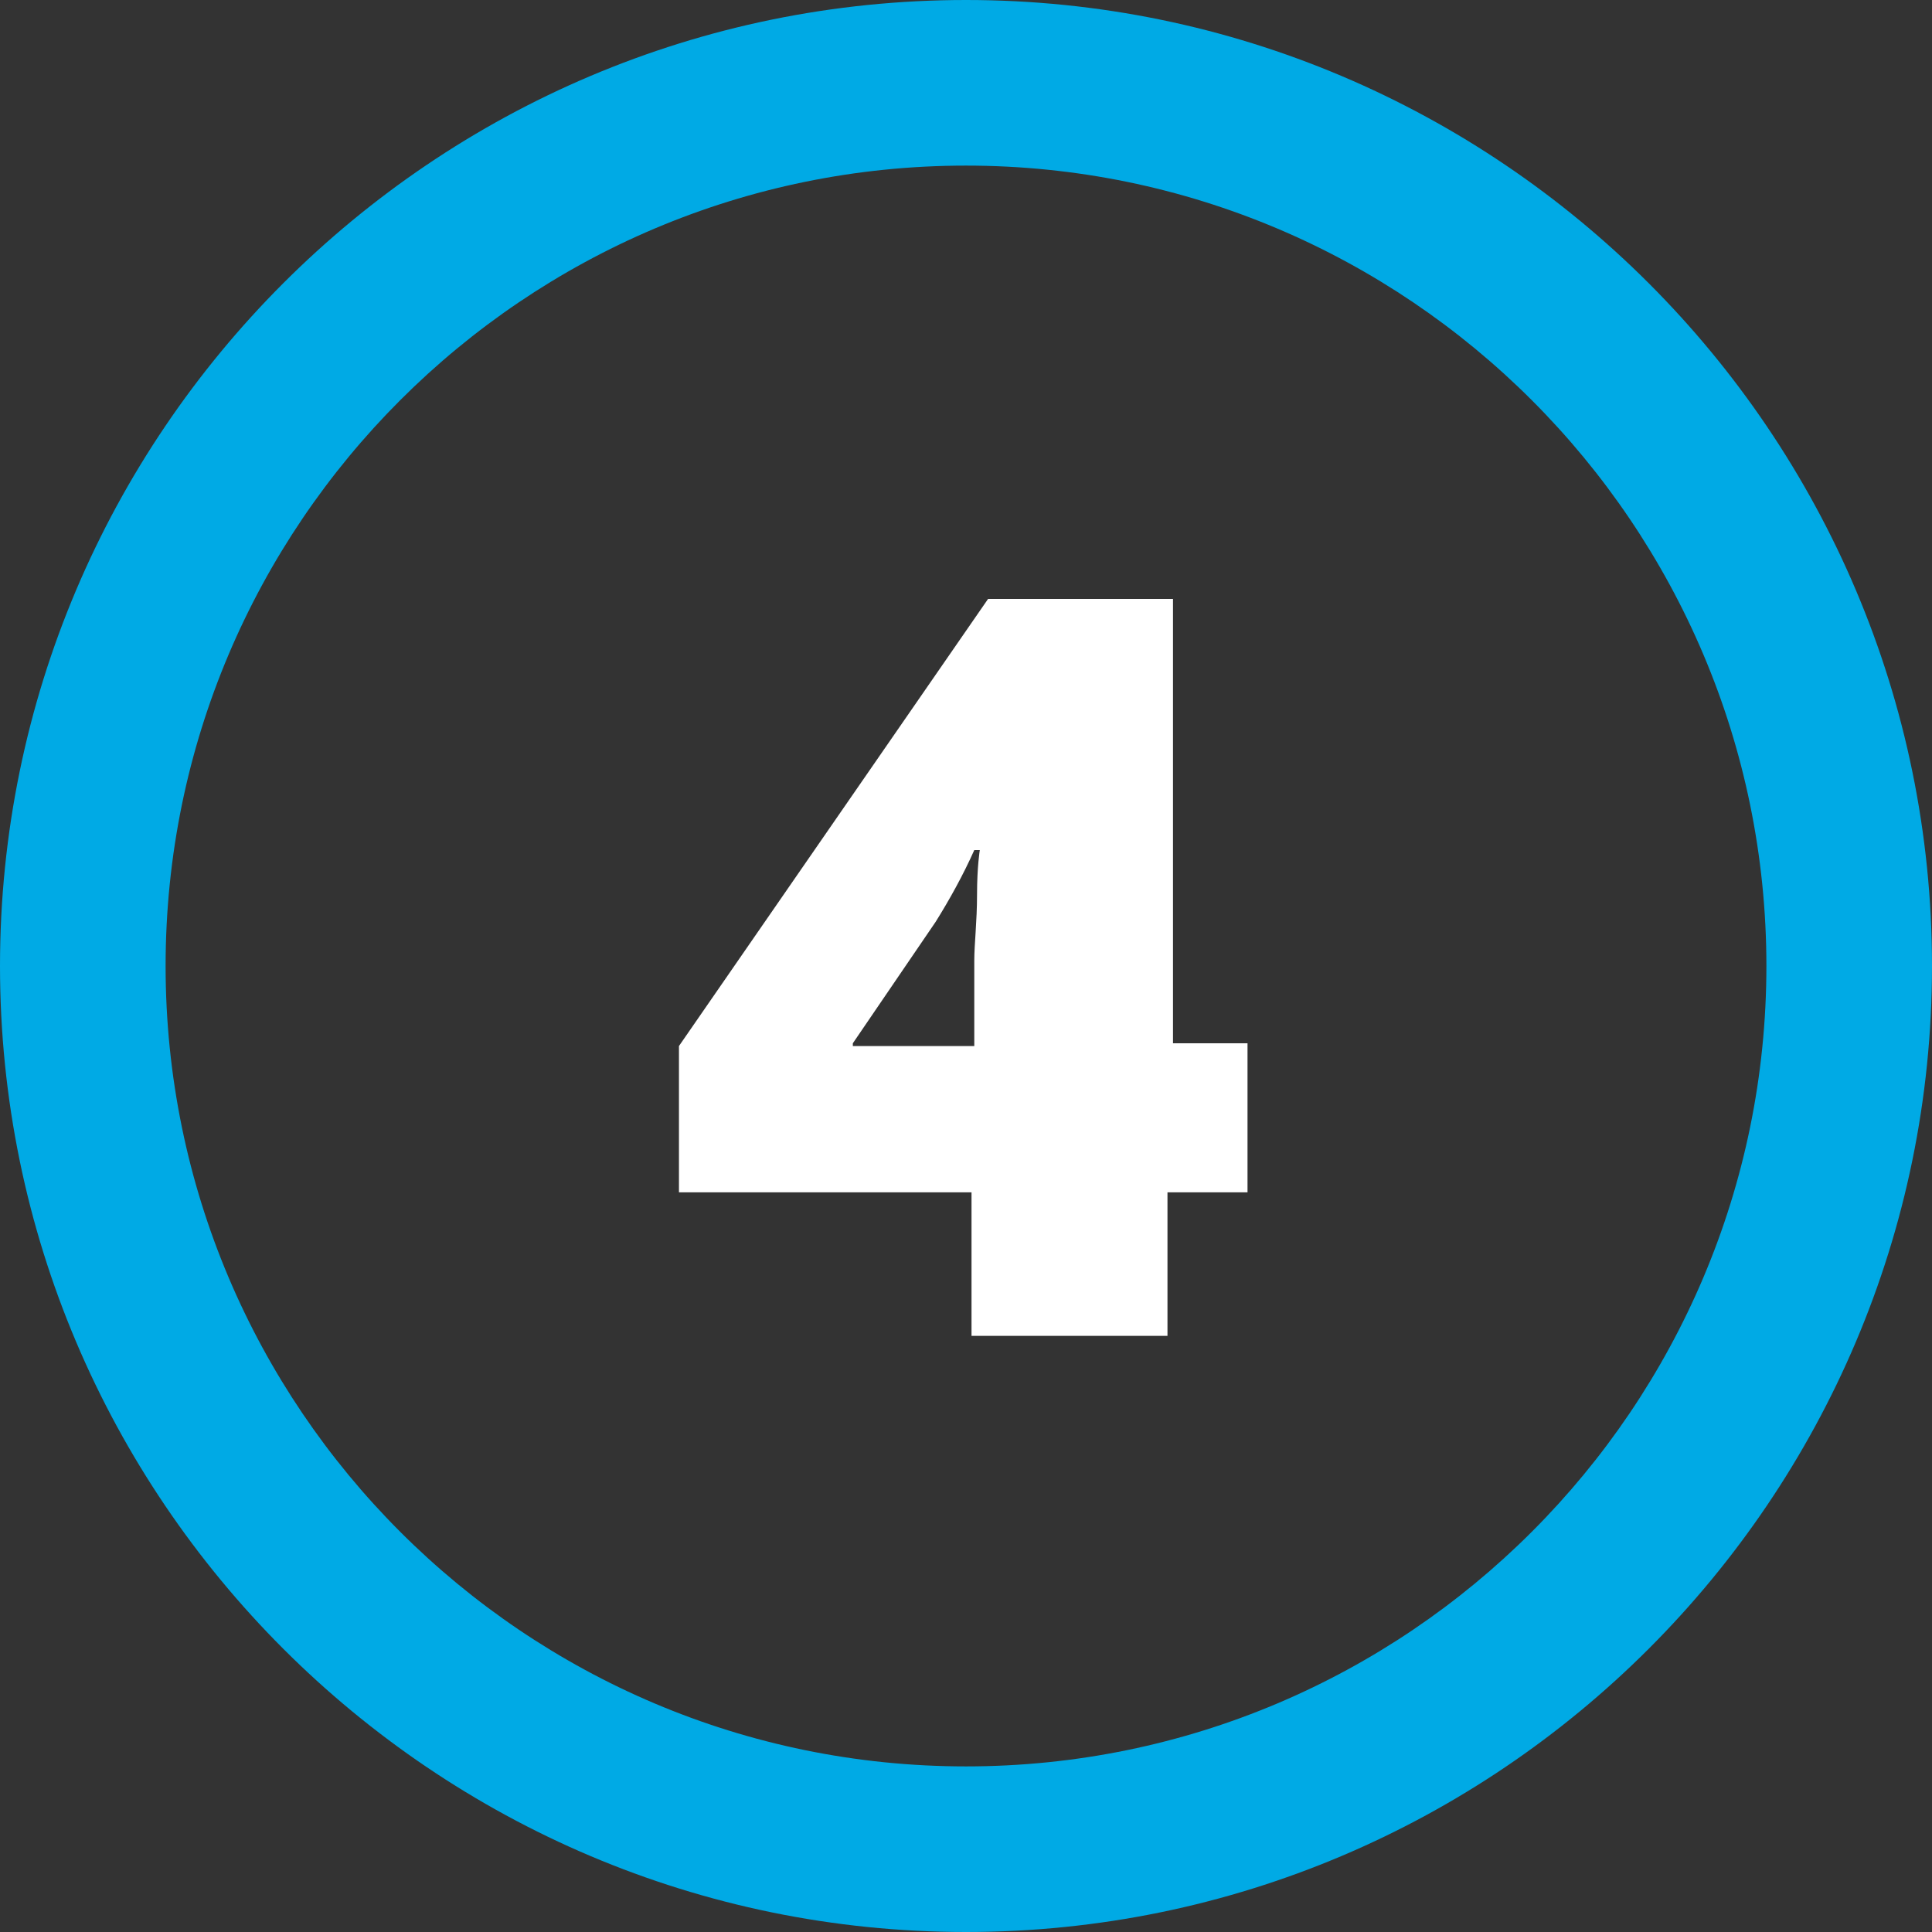
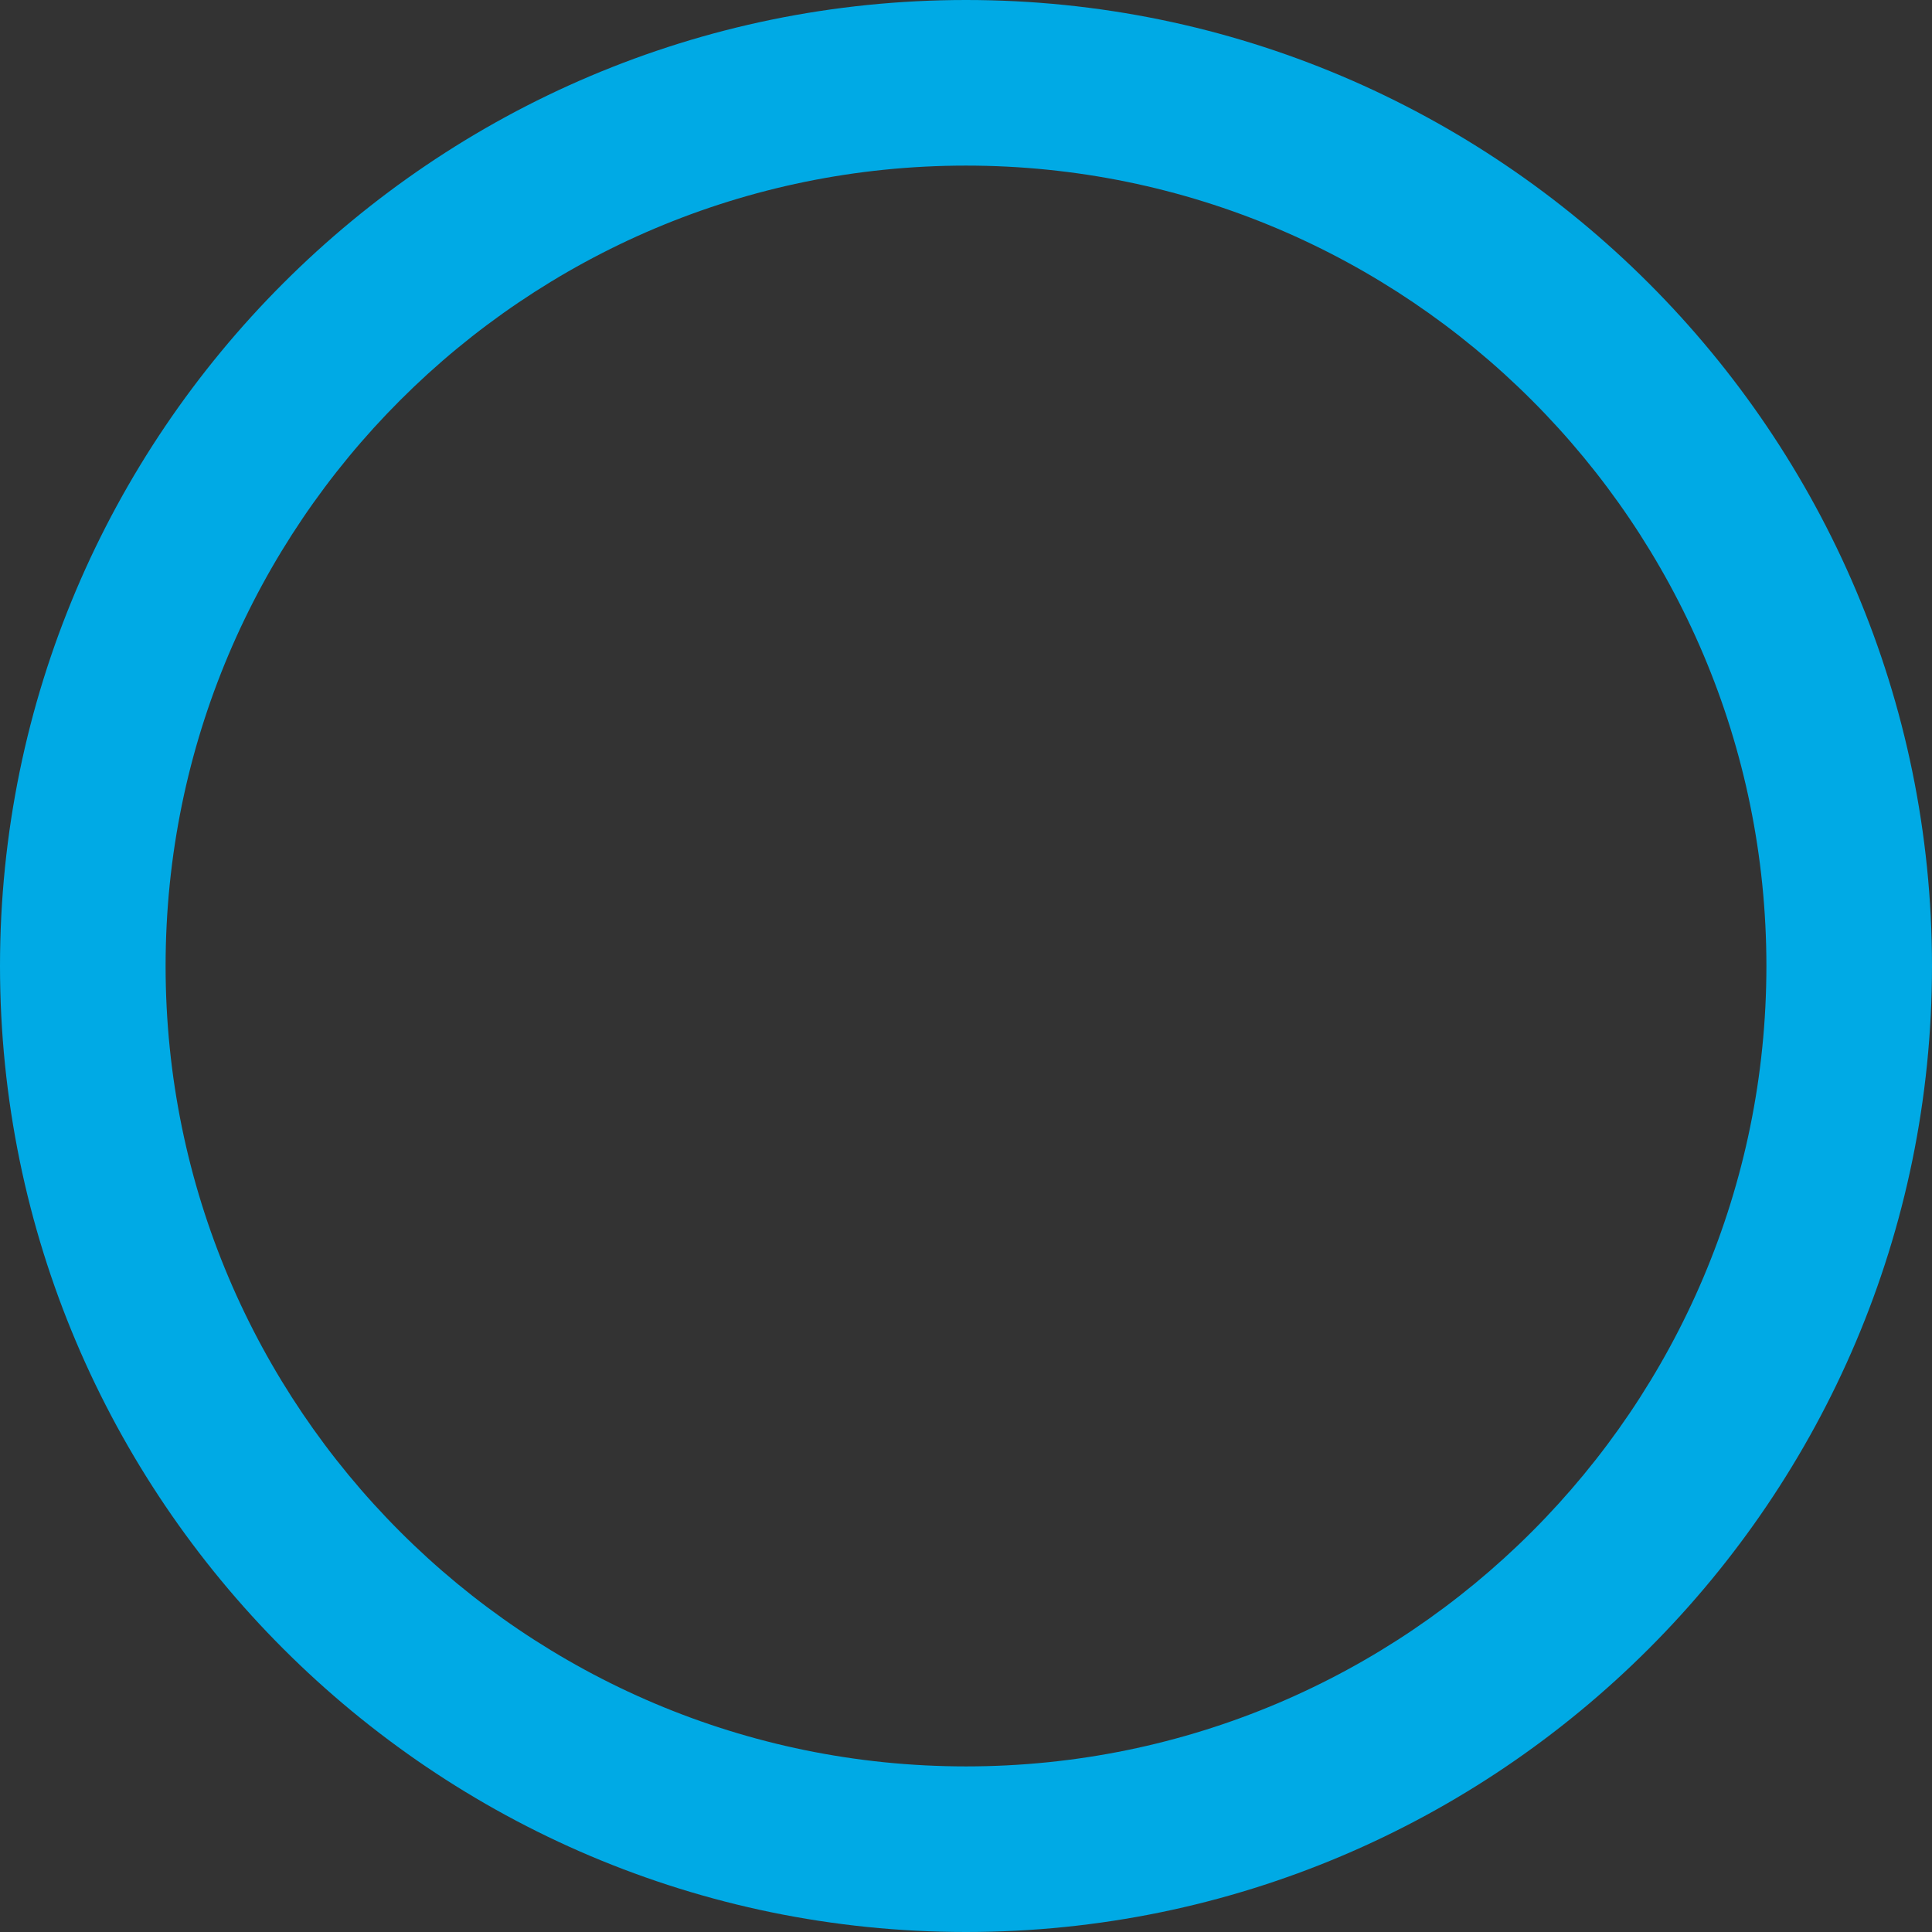
<svg xmlns="http://www.w3.org/2000/svg" width="70" height="70" viewBox="0 0 70 70" xml:space="preserve">
  <rect x="0" y="0" width="70" height="70" fill="#333333" stroke="none" />
  <path fill="#00aae5" d="M35 70C15.7 70 0 54.3 0 35S15.7 0 35 0s35 15.7 35 35-15.7 35-35 35zm0-64C19 6 6 19 6 35s13 29 29 29 29-13 29-29S51 6 35 6z" />
-   <path fill="#ffffff" d="M30.9 37.8l3-4.4c.5-.8 1-1.7 1.4-2.6h.2s-.1.6-.1 1.6-.1 1.8-.1 2.4v3.1h-4.4zm14.5 0h-2.9V21.7h-6.7L24.6 37.9v5.3h10.6v5.2h7.1v-5.2h2.9v-5.4z" />
</svg>